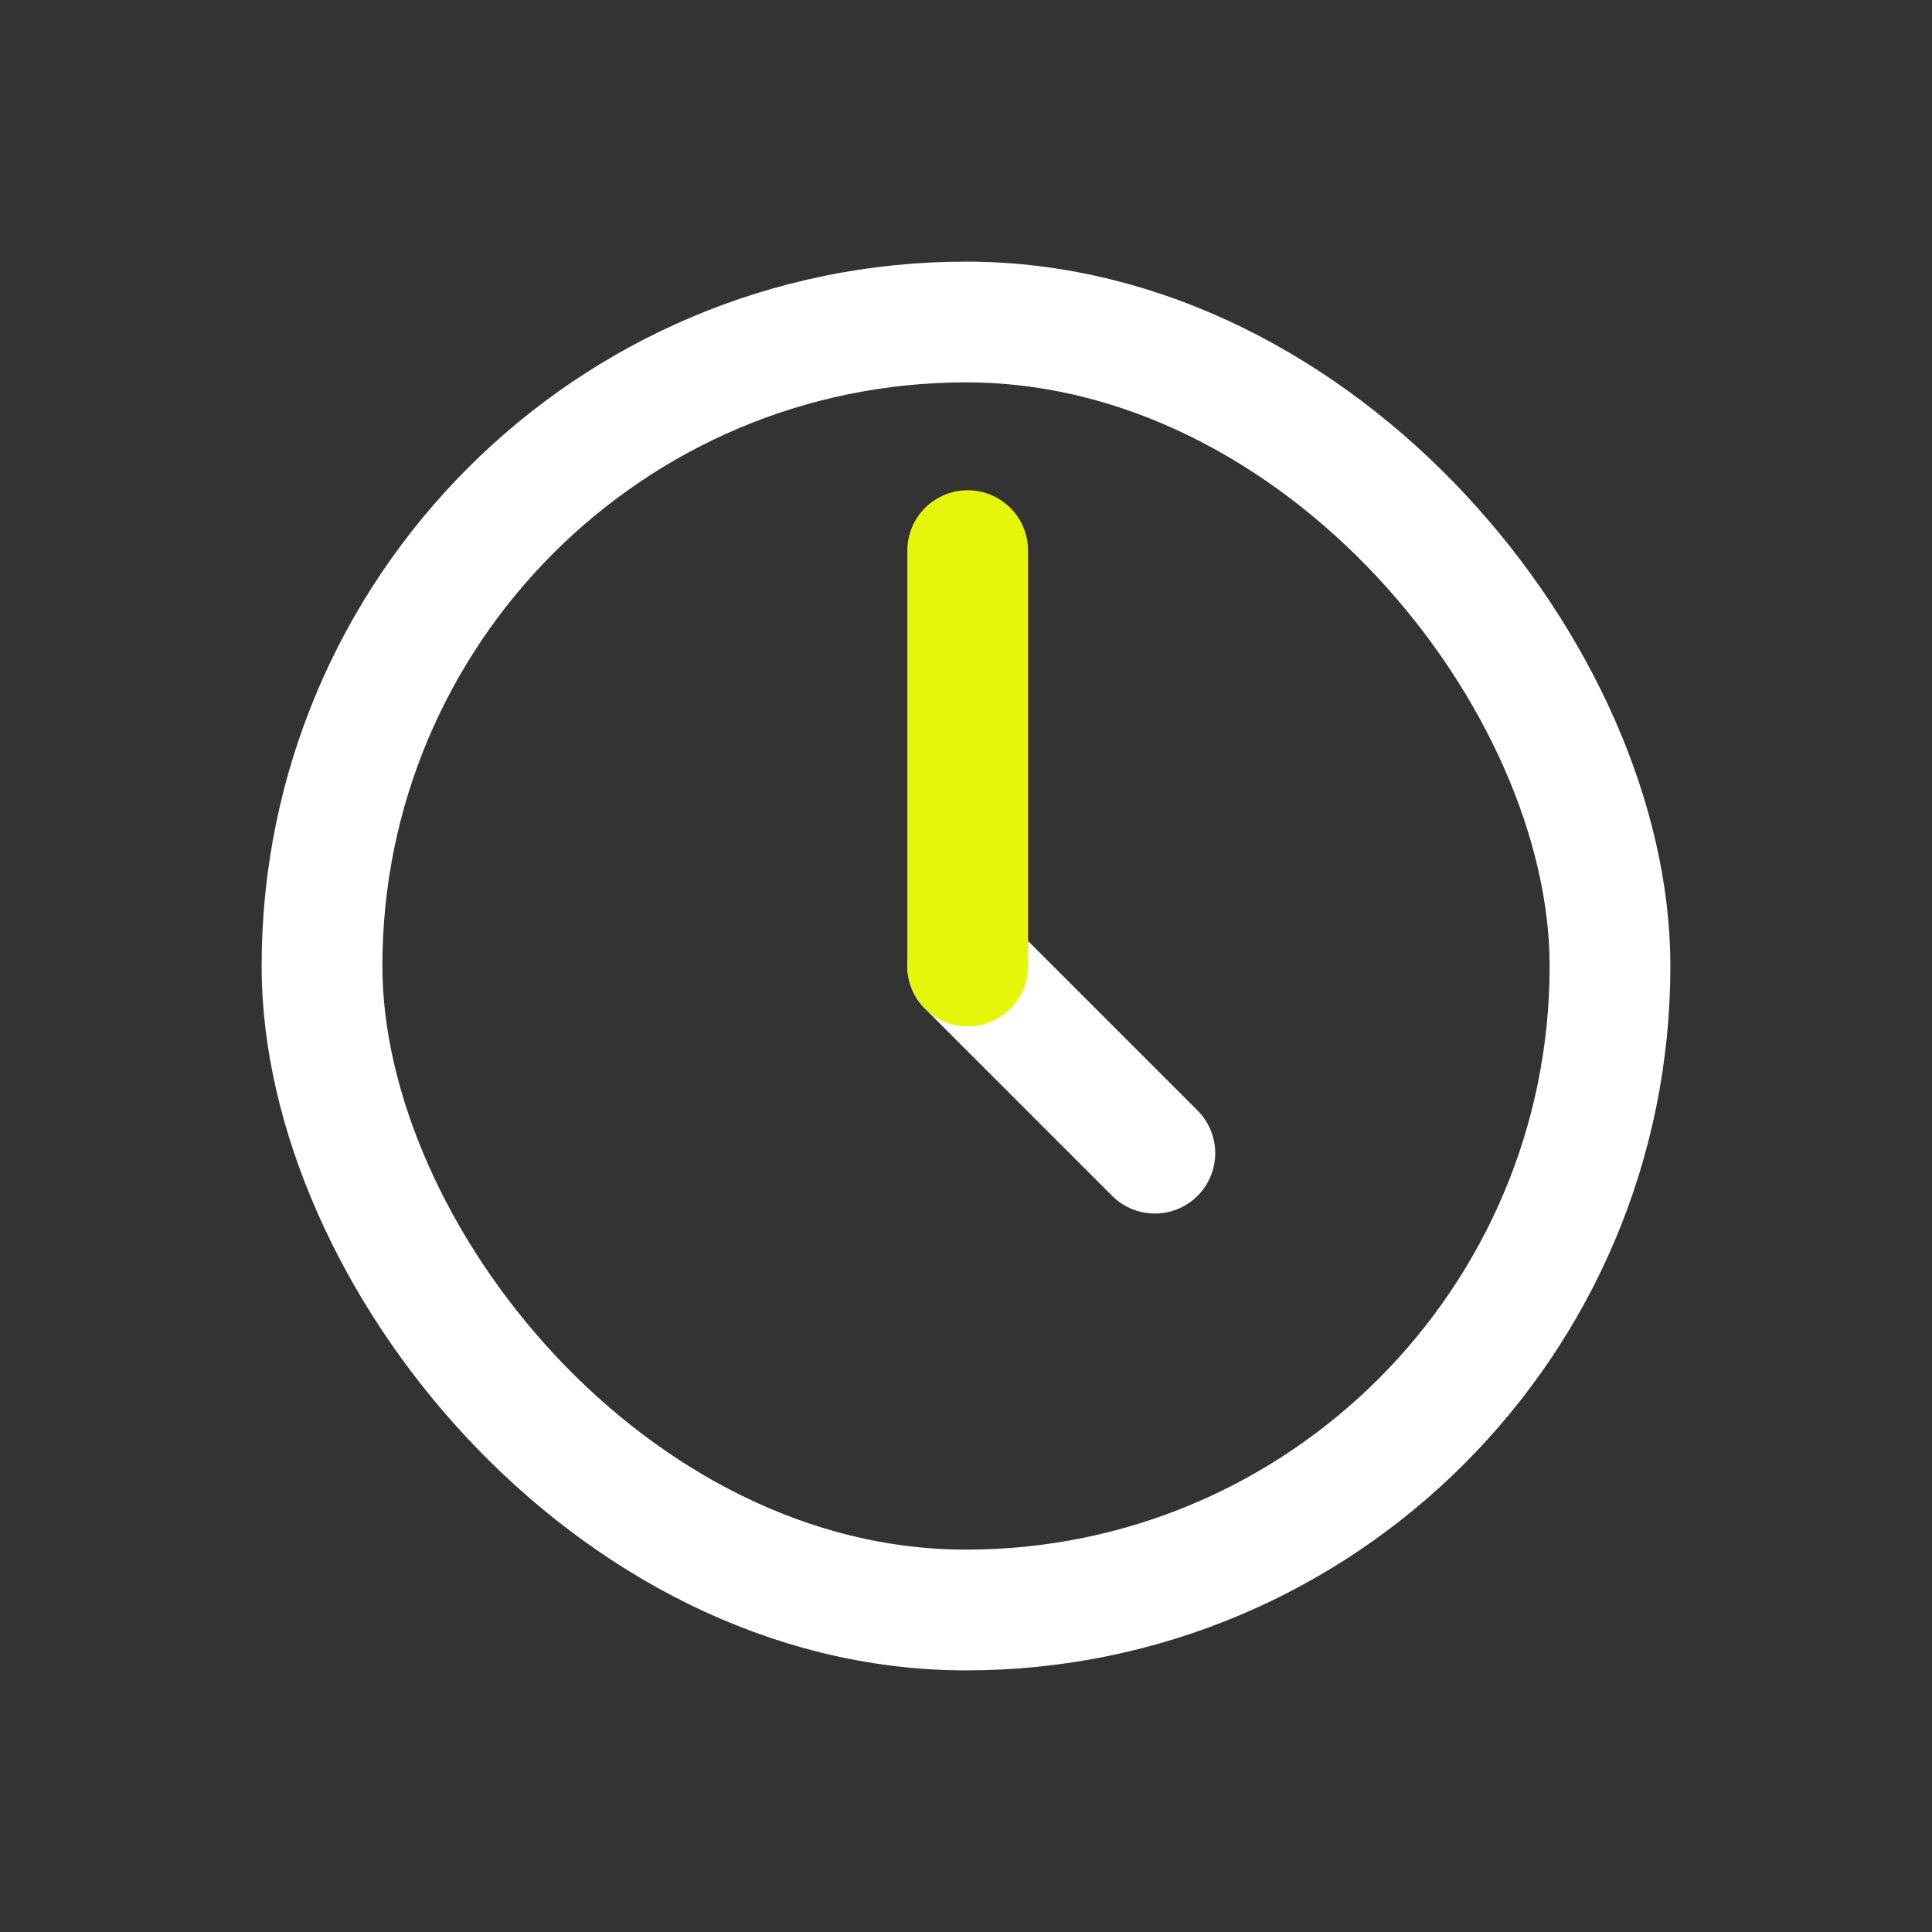
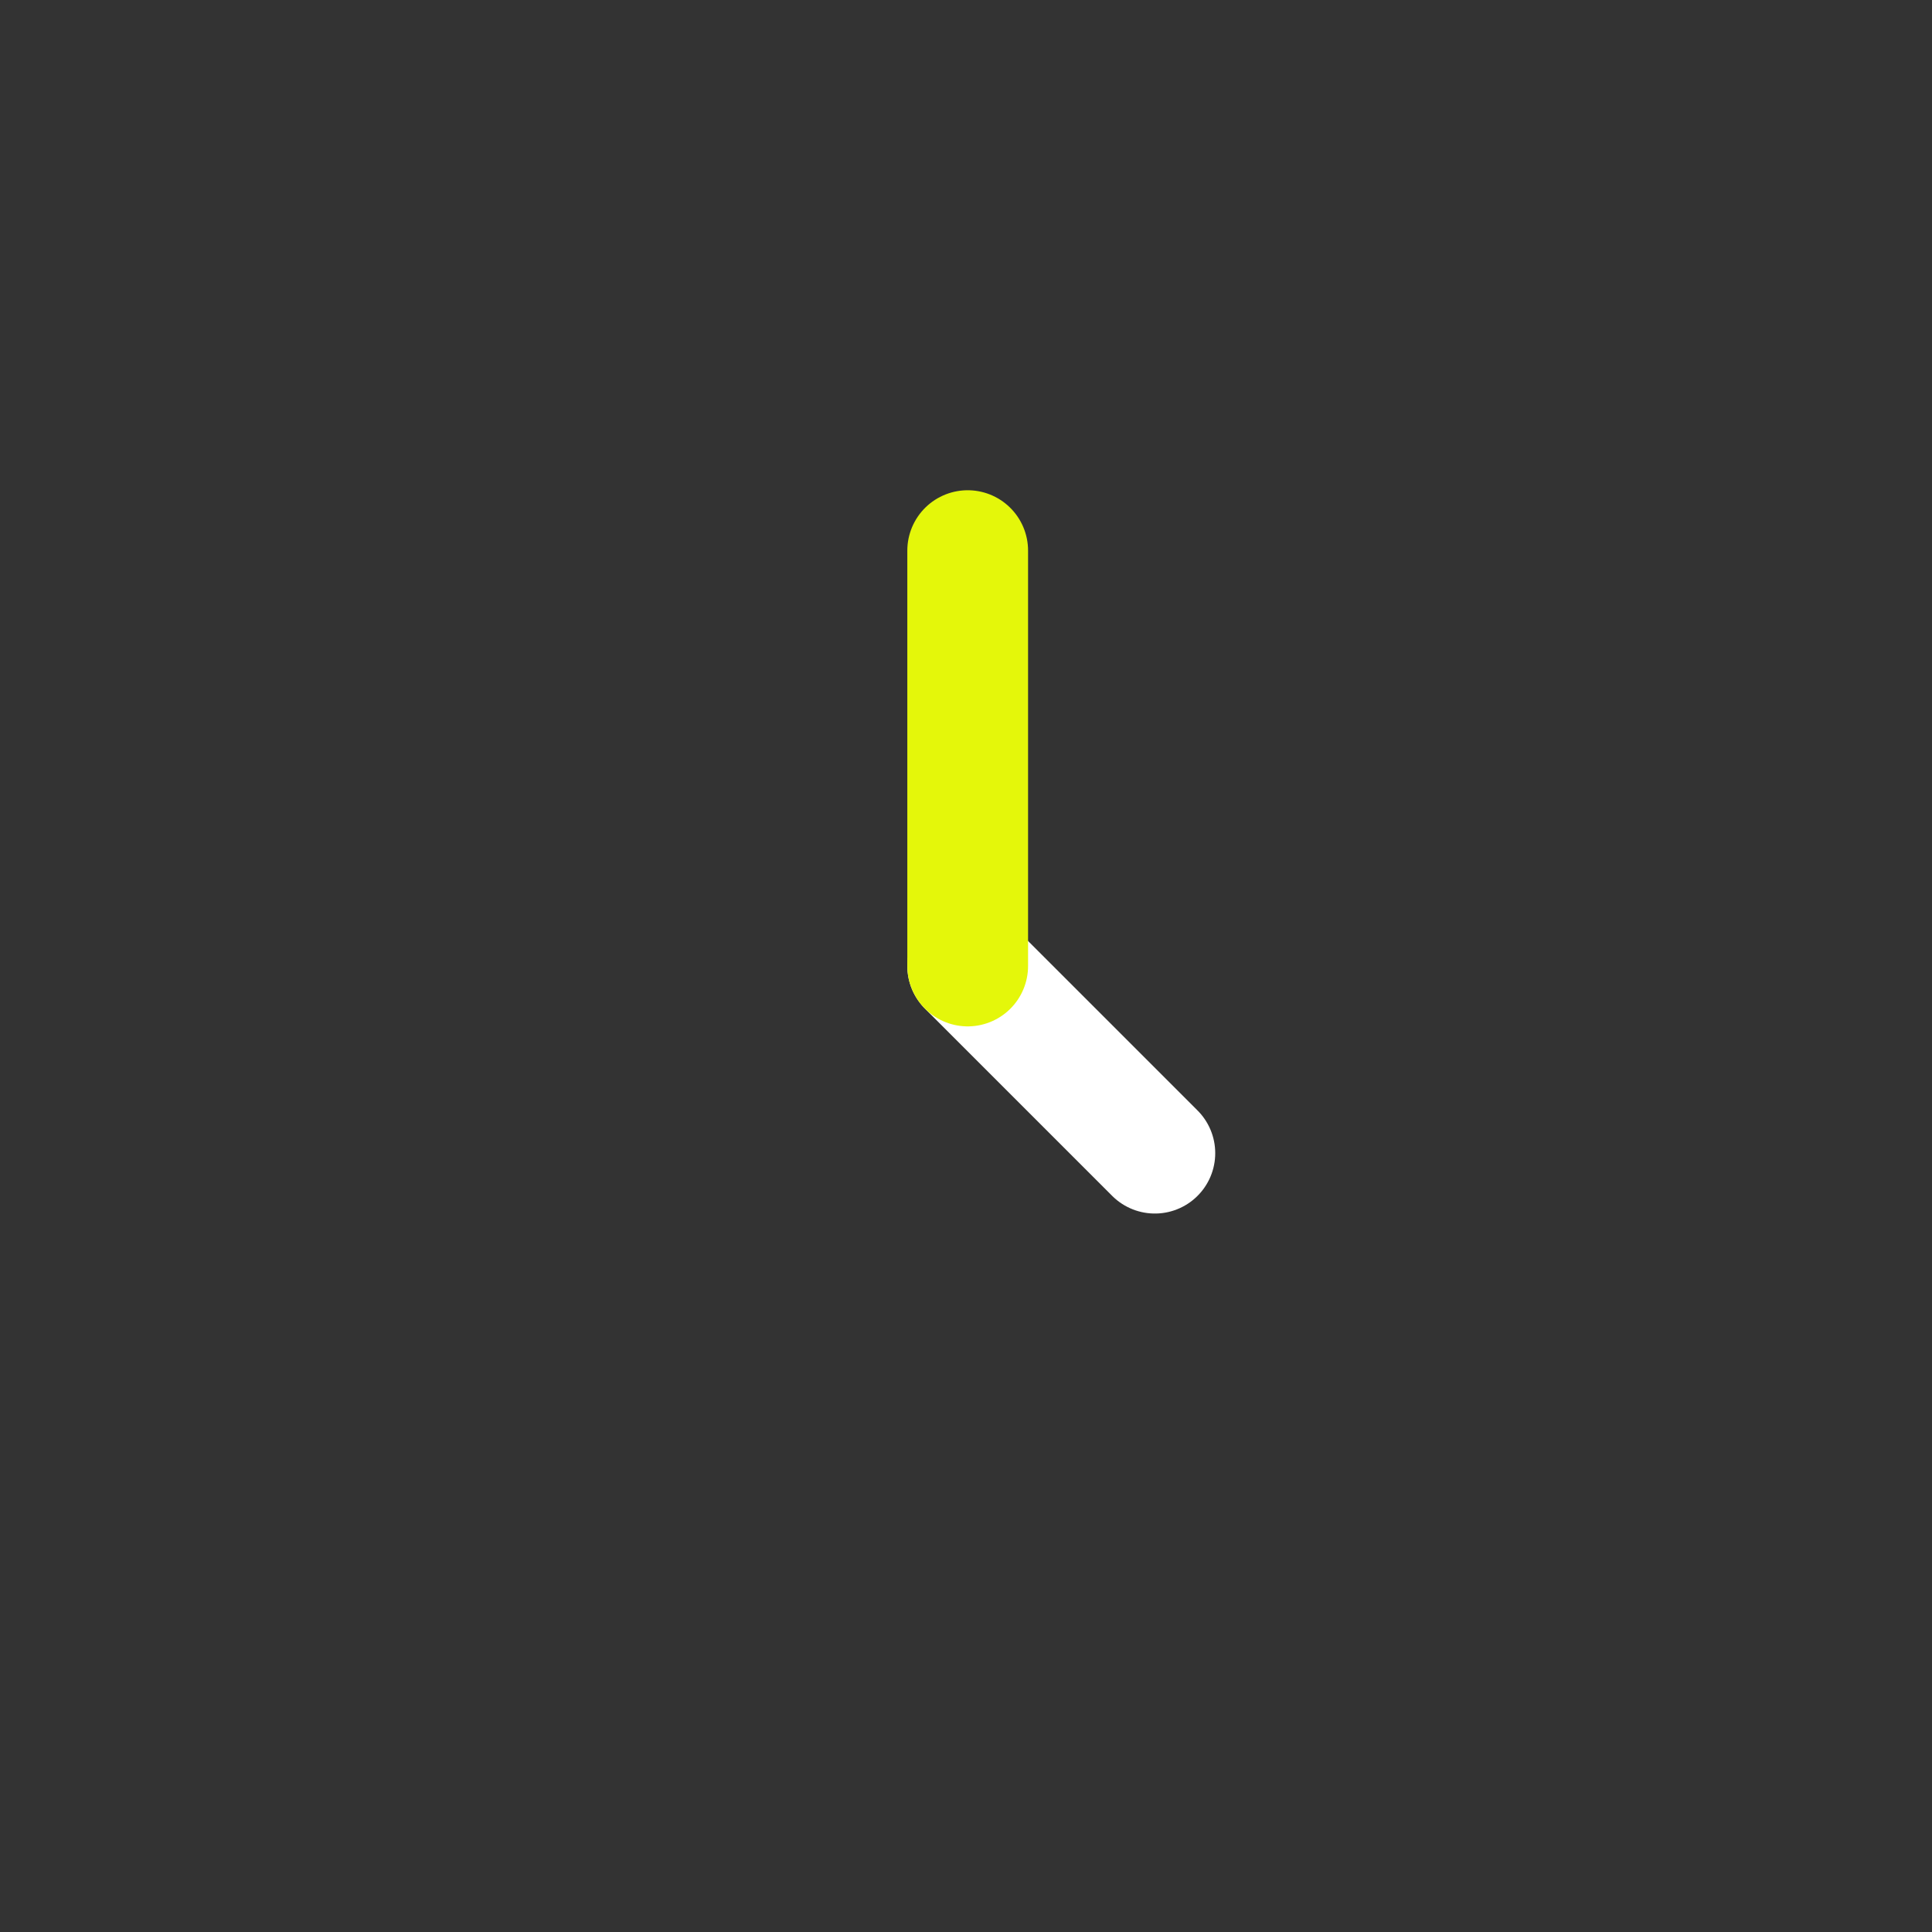
<svg xmlns="http://www.w3.org/2000/svg" viewBox="0 0 24 24" width="24" height="24" fill="none">
  <rect x="0" y="0" width="24" height="24" fill="#333333" stroke="none" />
  <style>@keyframes rotate{0%{transform:rotate(0)}to{transform:rotate(360deg)}}</style>
-   <rect width="16" height="16" x="4" y="4" stroke="white" stroke-width="1.5" rx="8" />
  <path stroke="white" stroke-linecap="round" stroke-width="1.5" d="M12.021 12l2.325 2.325" />
  <path stroke="#e4f70a" stroke-linecap="round" stroke-linejoin="round" stroke-width="1.5" d="M12.021 12V6.84" style="animation:rotate 2s linear infinite both;transform-origin:center" />
</svg>